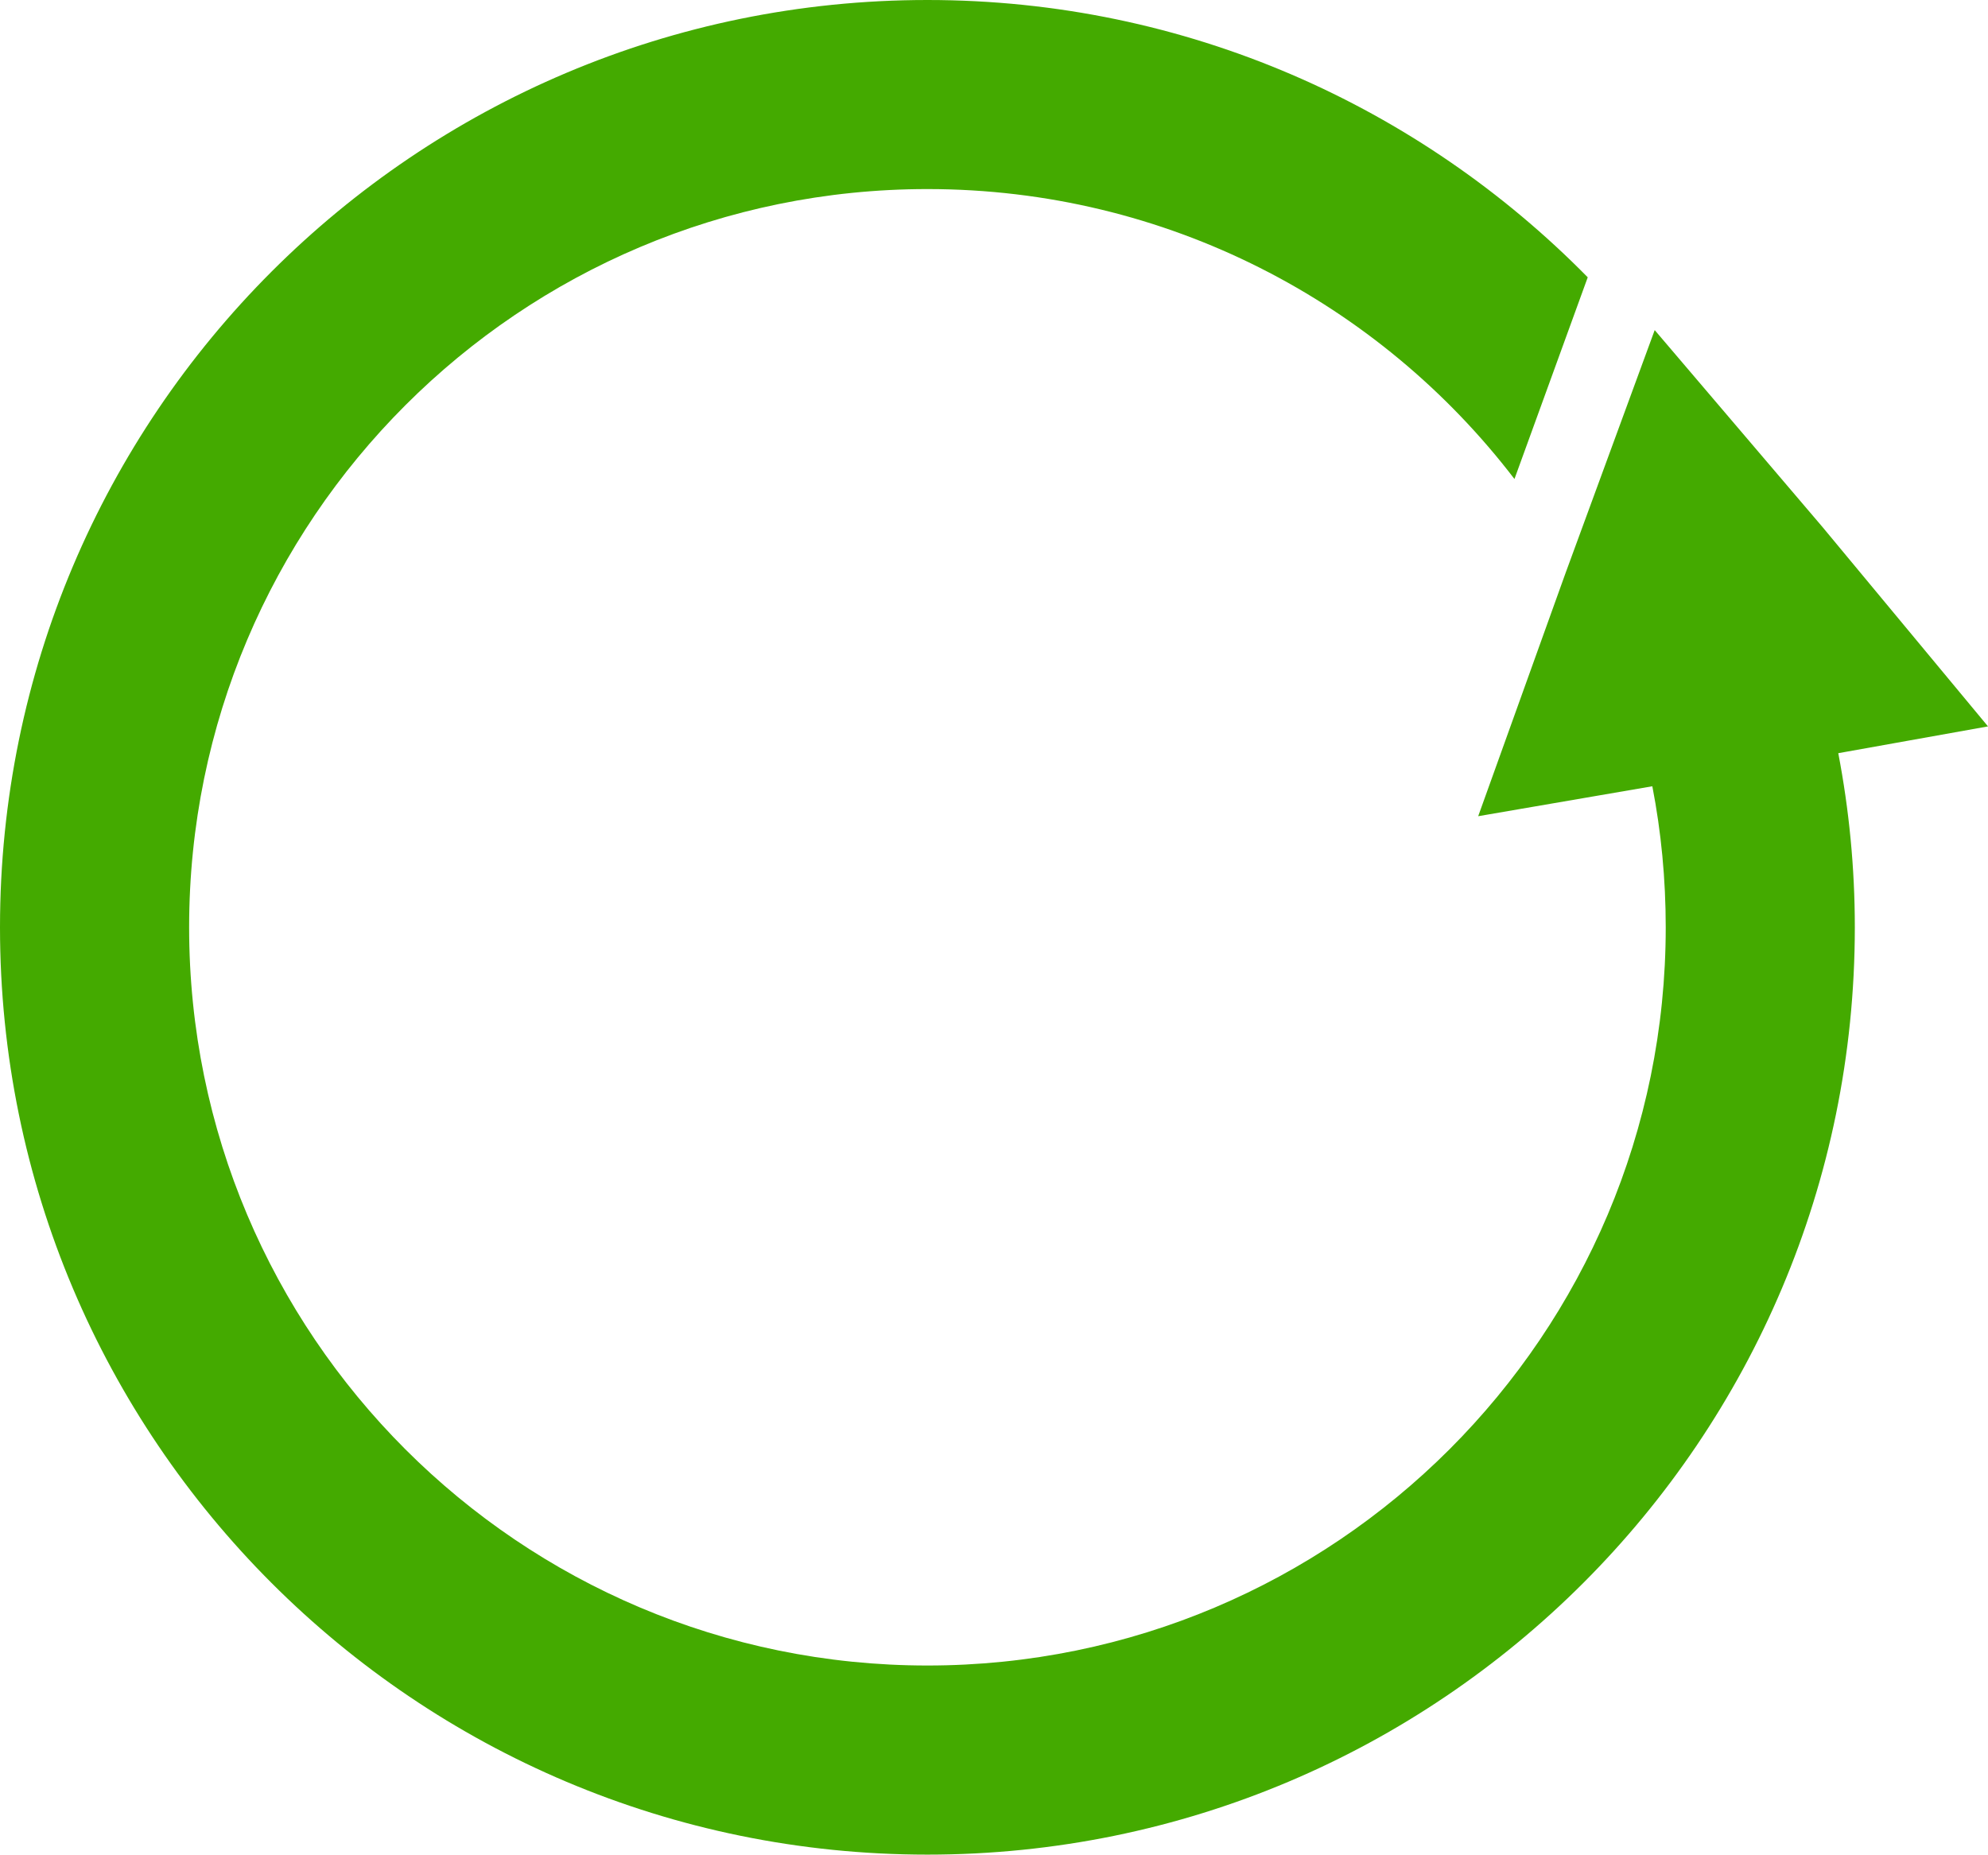
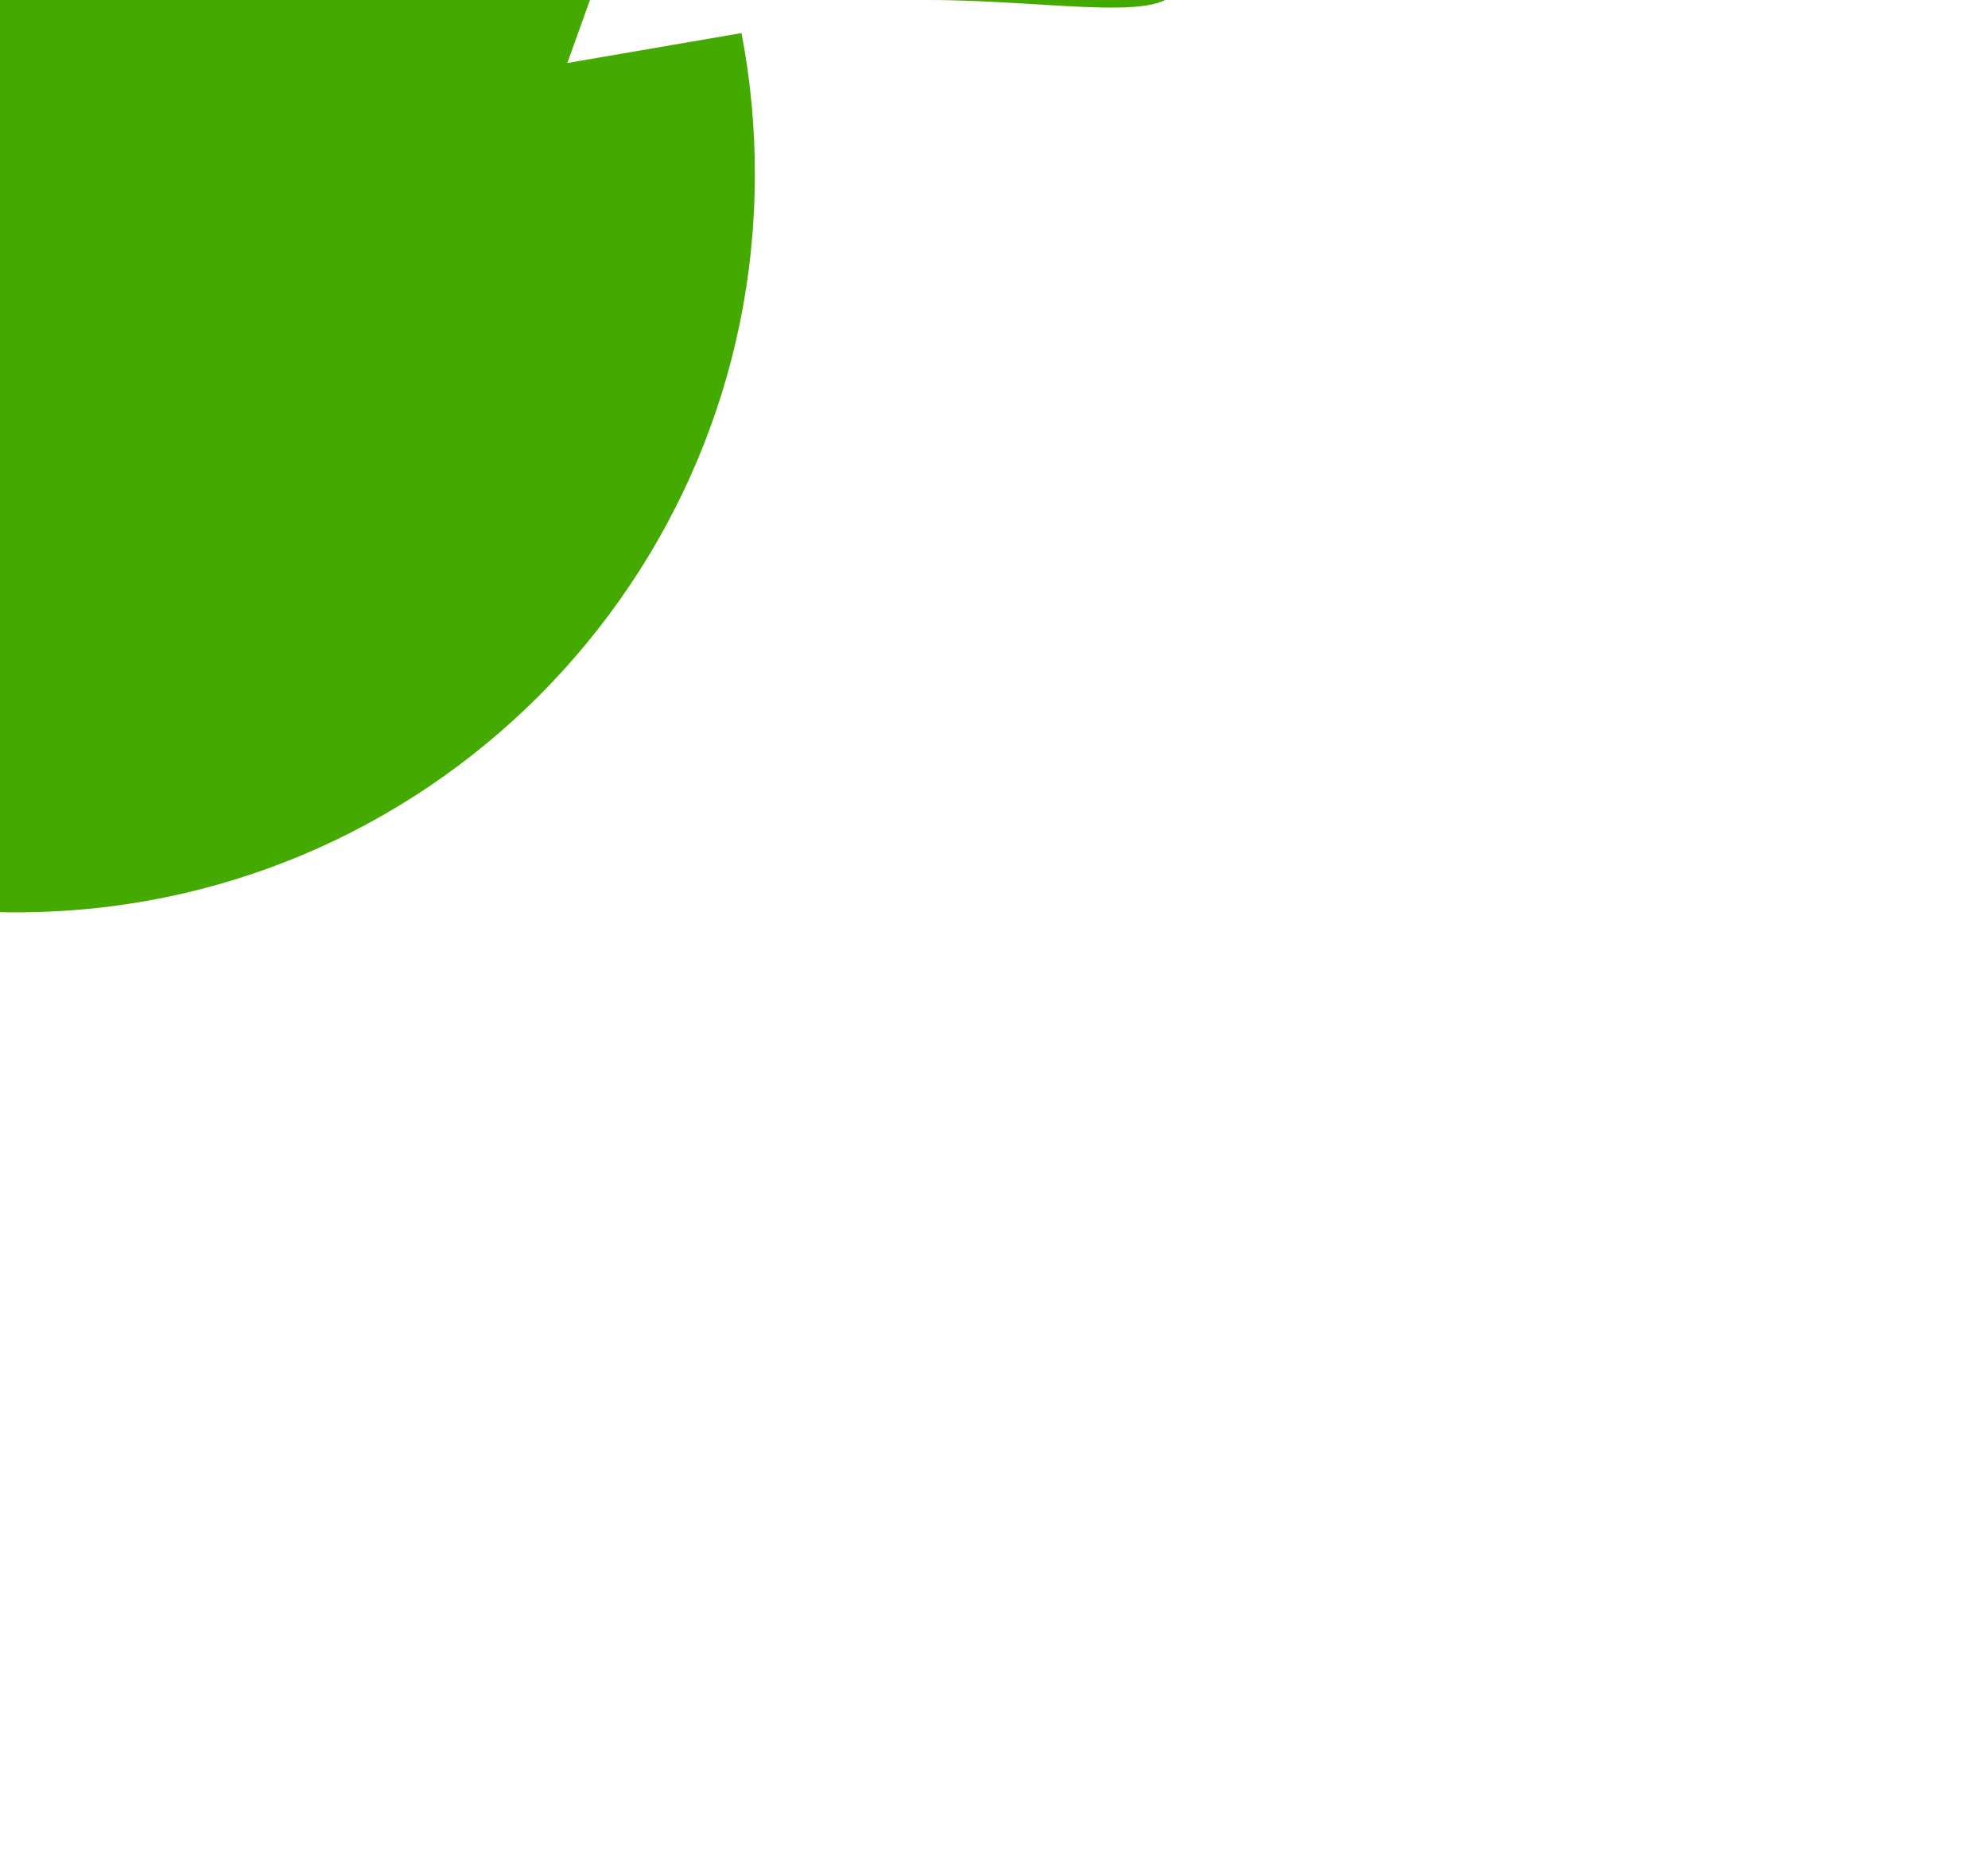
<svg xmlns="http://www.w3.org/2000/svg" xmlns:ns1="http://sodipodi.sourceforge.net/DTD/sodipodi-0.dtd" xmlns:ns2="http://www.inkscape.org/namespaces/inkscape" ns1:docname="uspora-alt.svg" ns2:version="1.0 (4035a4fb49, 2020-05-01)" id="svg3822" version="1.1" viewBox="0 0 109.958 102.593" height="102.593mm" width="109.958mm">
  <defs id="defs3816" />
  <g transform="translate(-41.783,-69.041)" id="layer1" ns2:groupmode="layer" ns2:label="Vrstva 1">
-     <path style="stroke-width:0.617" d="m 93.079,69.041 c -28.334,0 -51.296,22.963 -51.296,51.296 0,28.334 22.963,51.296 51.296,51.296 28.334,0 51.296,-22.963 51.296,-51.296 0,-3.301 -0.317,-6.506 -0.915,-9.632 l 8.281,-1.482 -9.152,-11.026 -9.283,-10.896 -4.925,13.423 -4.838,13.467 9.632,-1.656 c 0.489,2.52 0.741,5.135 0.741,7.801 0,22.557 -18.28,40.836 -40.836,40.836 -22.557,0 -40.836,-18.28 -40.836,-40.836 0,-22.557 18.28,-40.836 40.836,-40.836 13.233,0 25.006,6.283 32.469,16.038 l 4.053,-11.157 C 120.3,74.923 107.398,69.041 93.079,69.041 Z" fill="#44aa00" id="path196" />
+     <path style="stroke-width:0.617" d="m 93.079,69.041 l 8.281,-1.482 -9.152,-11.026 -9.283,-10.896 -4.925,13.423 -4.838,13.467 9.632,-1.656 c 0.489,2.52 0.741,5.135 0.741,7.801 0,22.557 -18.28,40.836 -40.836,40.836 -22.557,0 -40.836,-18.28 -40.836,-40.836 0,-22.557 18.28,-40.836 40.836,-40.836 13.233,0 25.006,6.283 32.469,16.038 l 4.053,-11.157 C 120.3,74.923 107.398,69.041 93.079,69.041 Z" fill="#44aa00" id="path196" />
  </g>
</svg>